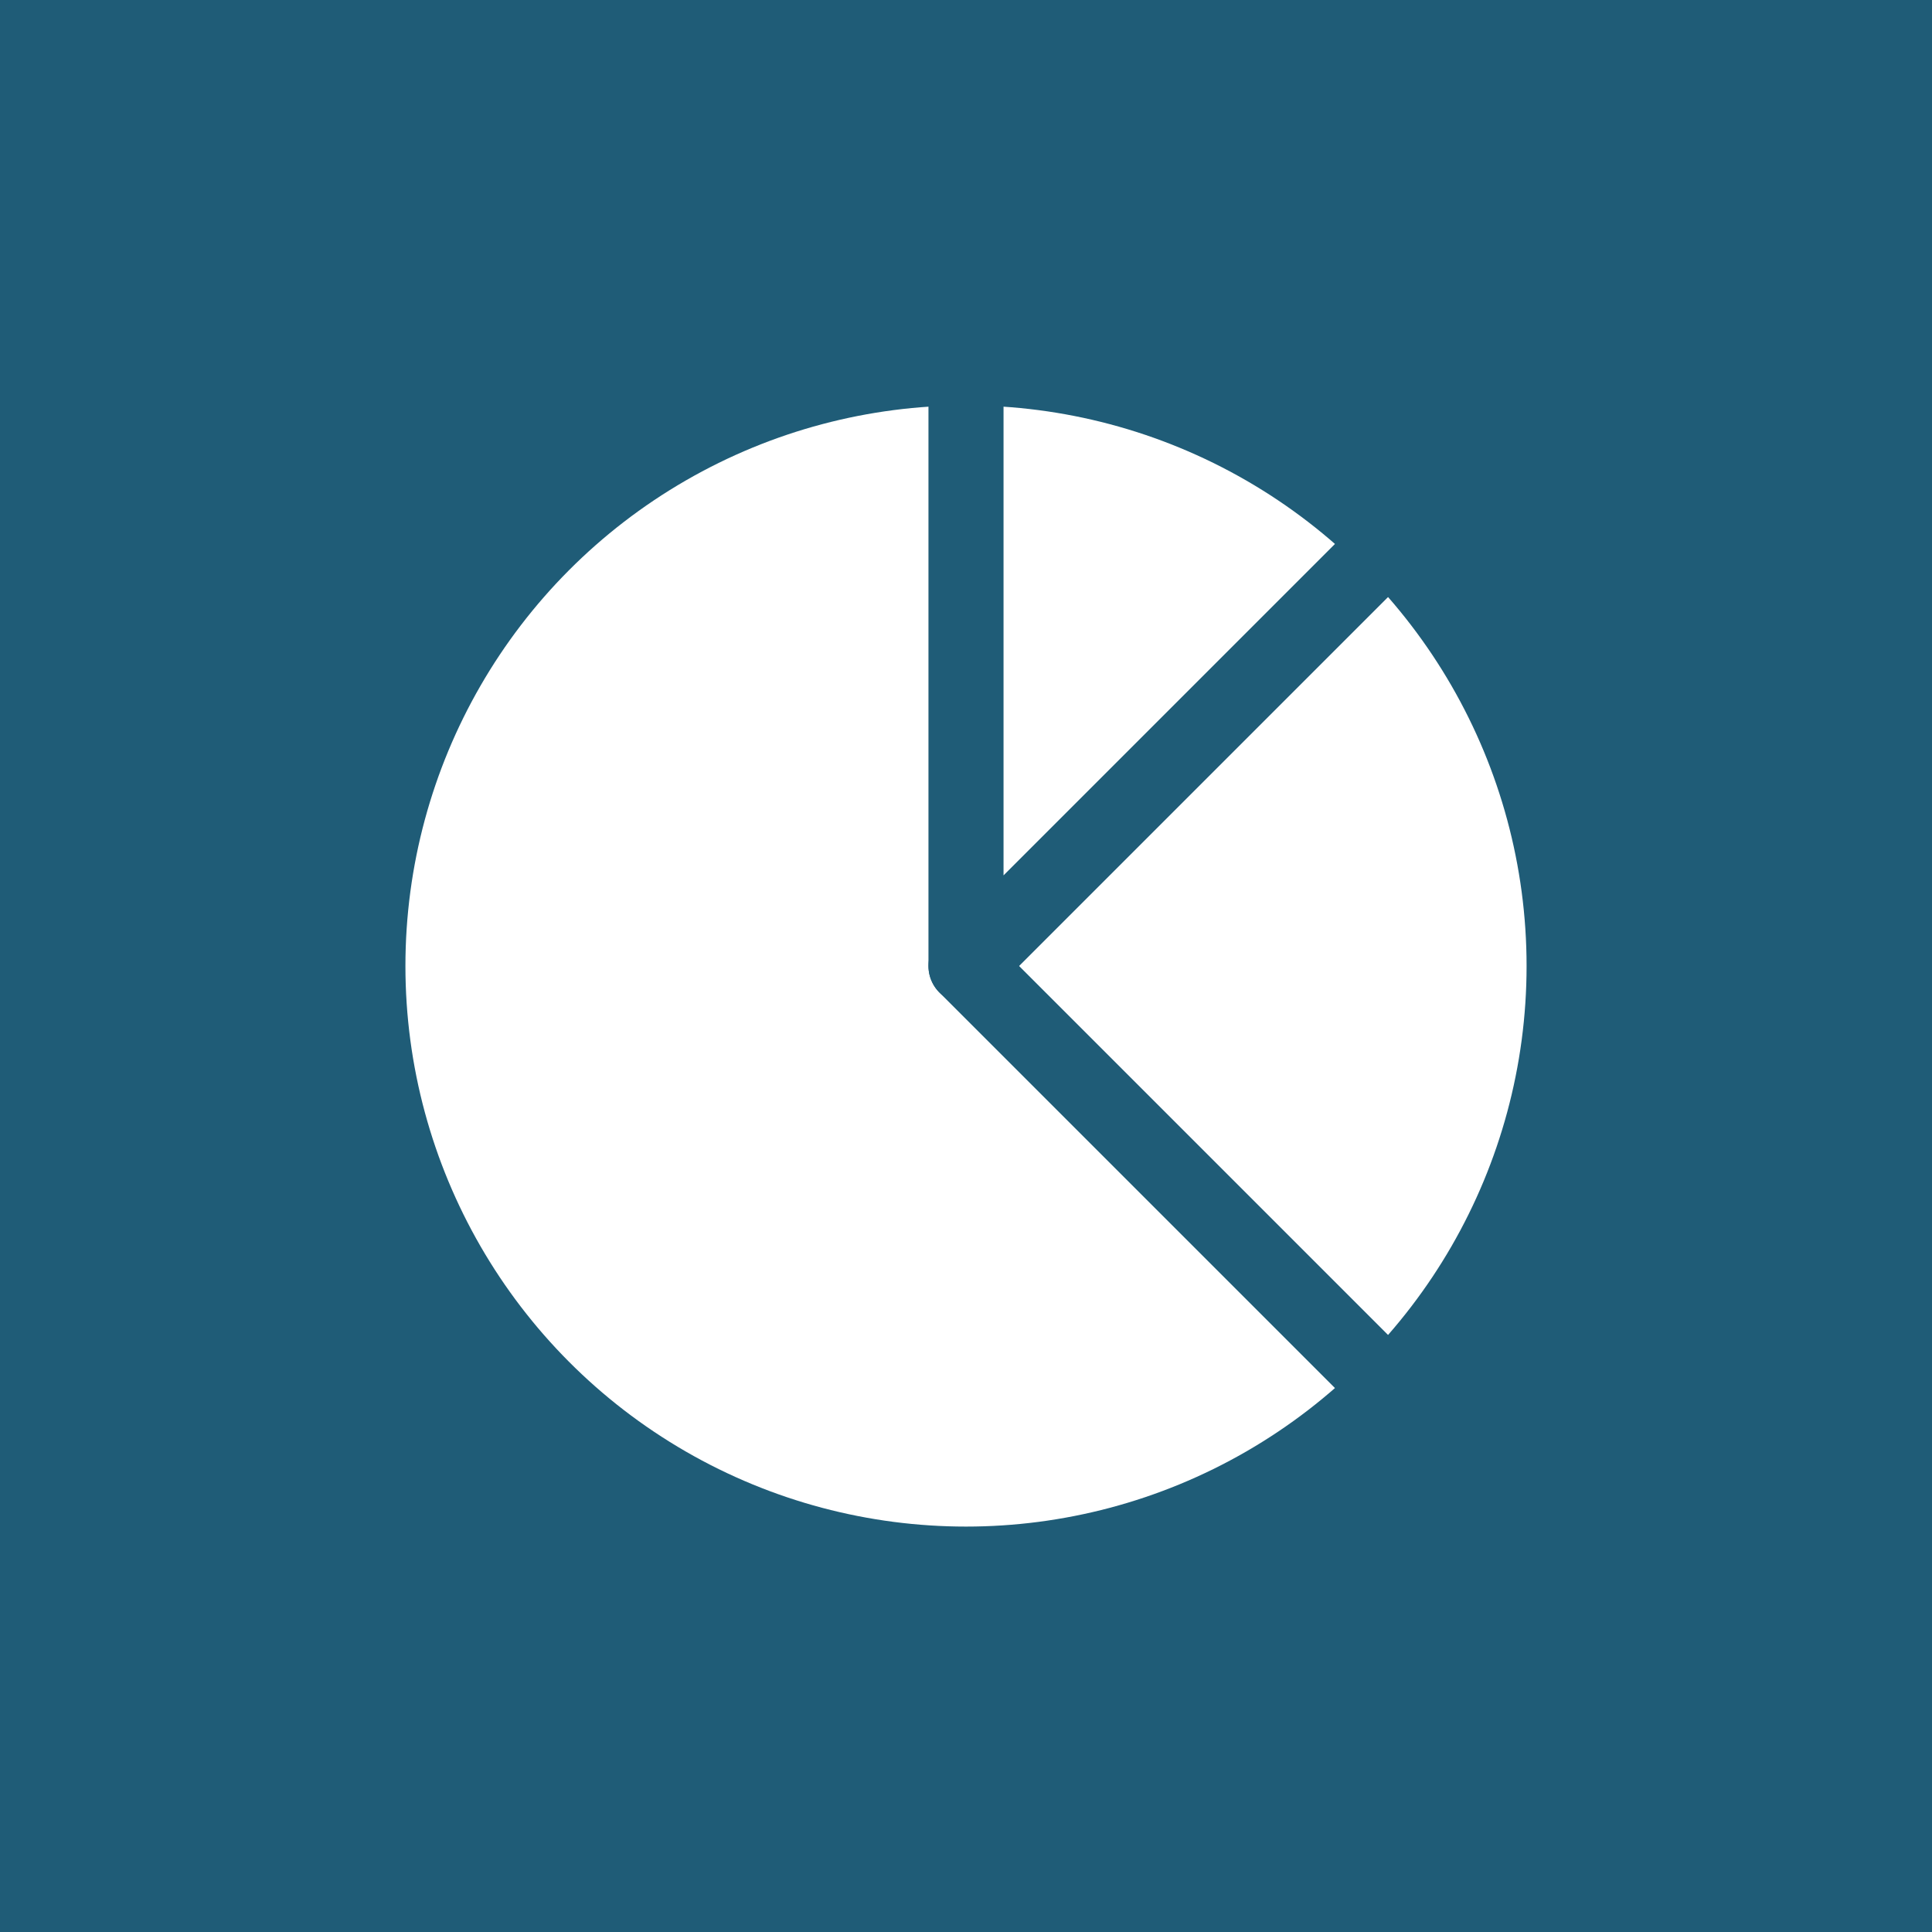
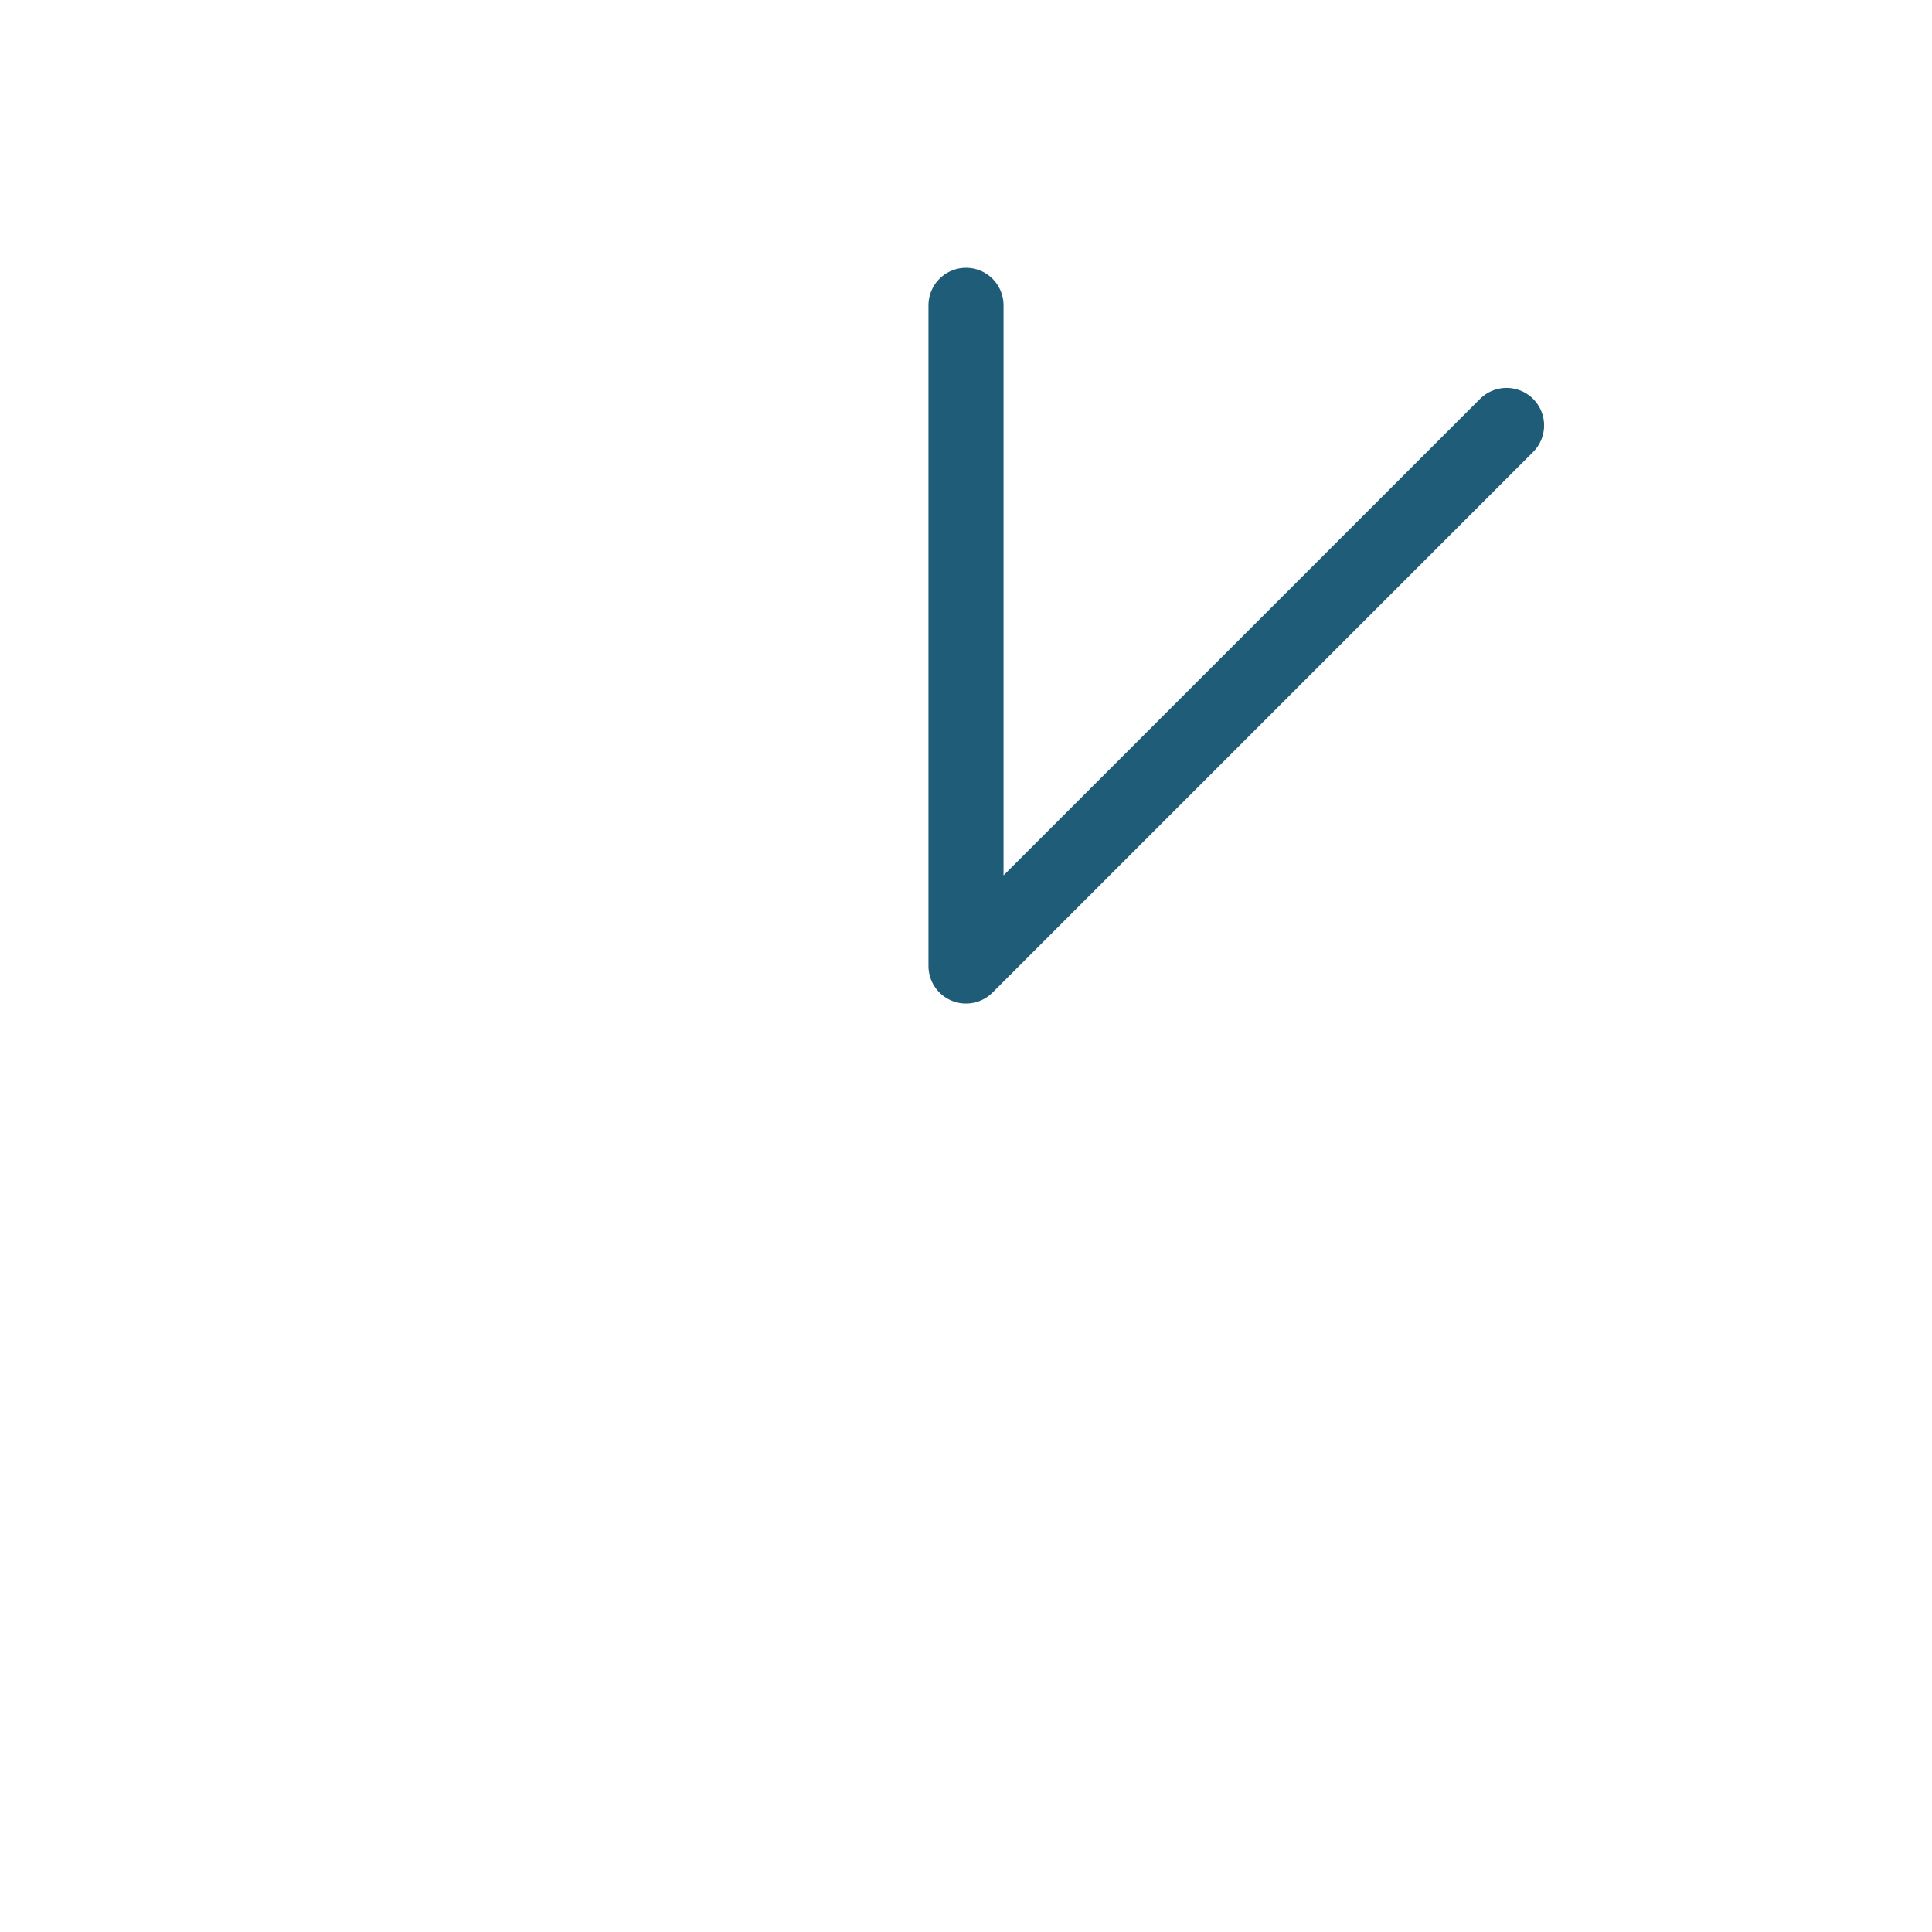
<svg xmlns="http://www.w3.org/2000/svg" version="1.1" id="Layer_1" x="0px" y="0px" viewBox="0 0 38.6 38.6" style="enable-background:new 0 0 38.6 38.6;" xml:space="preserve">
  <style type="text/css">
	.st0{fill:#1F5C77;}
	.st1{fill:#FFFFFF;}
	.st2{fill:none;stroke:#1F5C77;stroke-width:1.5;stroke-linecap:round;stroke-linejoin:round;stroke-miterlimit:10;}
</style>
-   <rect class="st0" width="38.6" height="38.6" />
-   <circle class="st1" cx="19.3" cy="19.3" r="11.2" />
  <polyline class="st2" points="19.3,6.1 19.3,19.3 30.1,8.5 " />
-   <line class="st2" x1="19.3" y1="19.3" x2="32" y2="32" />
</svg>